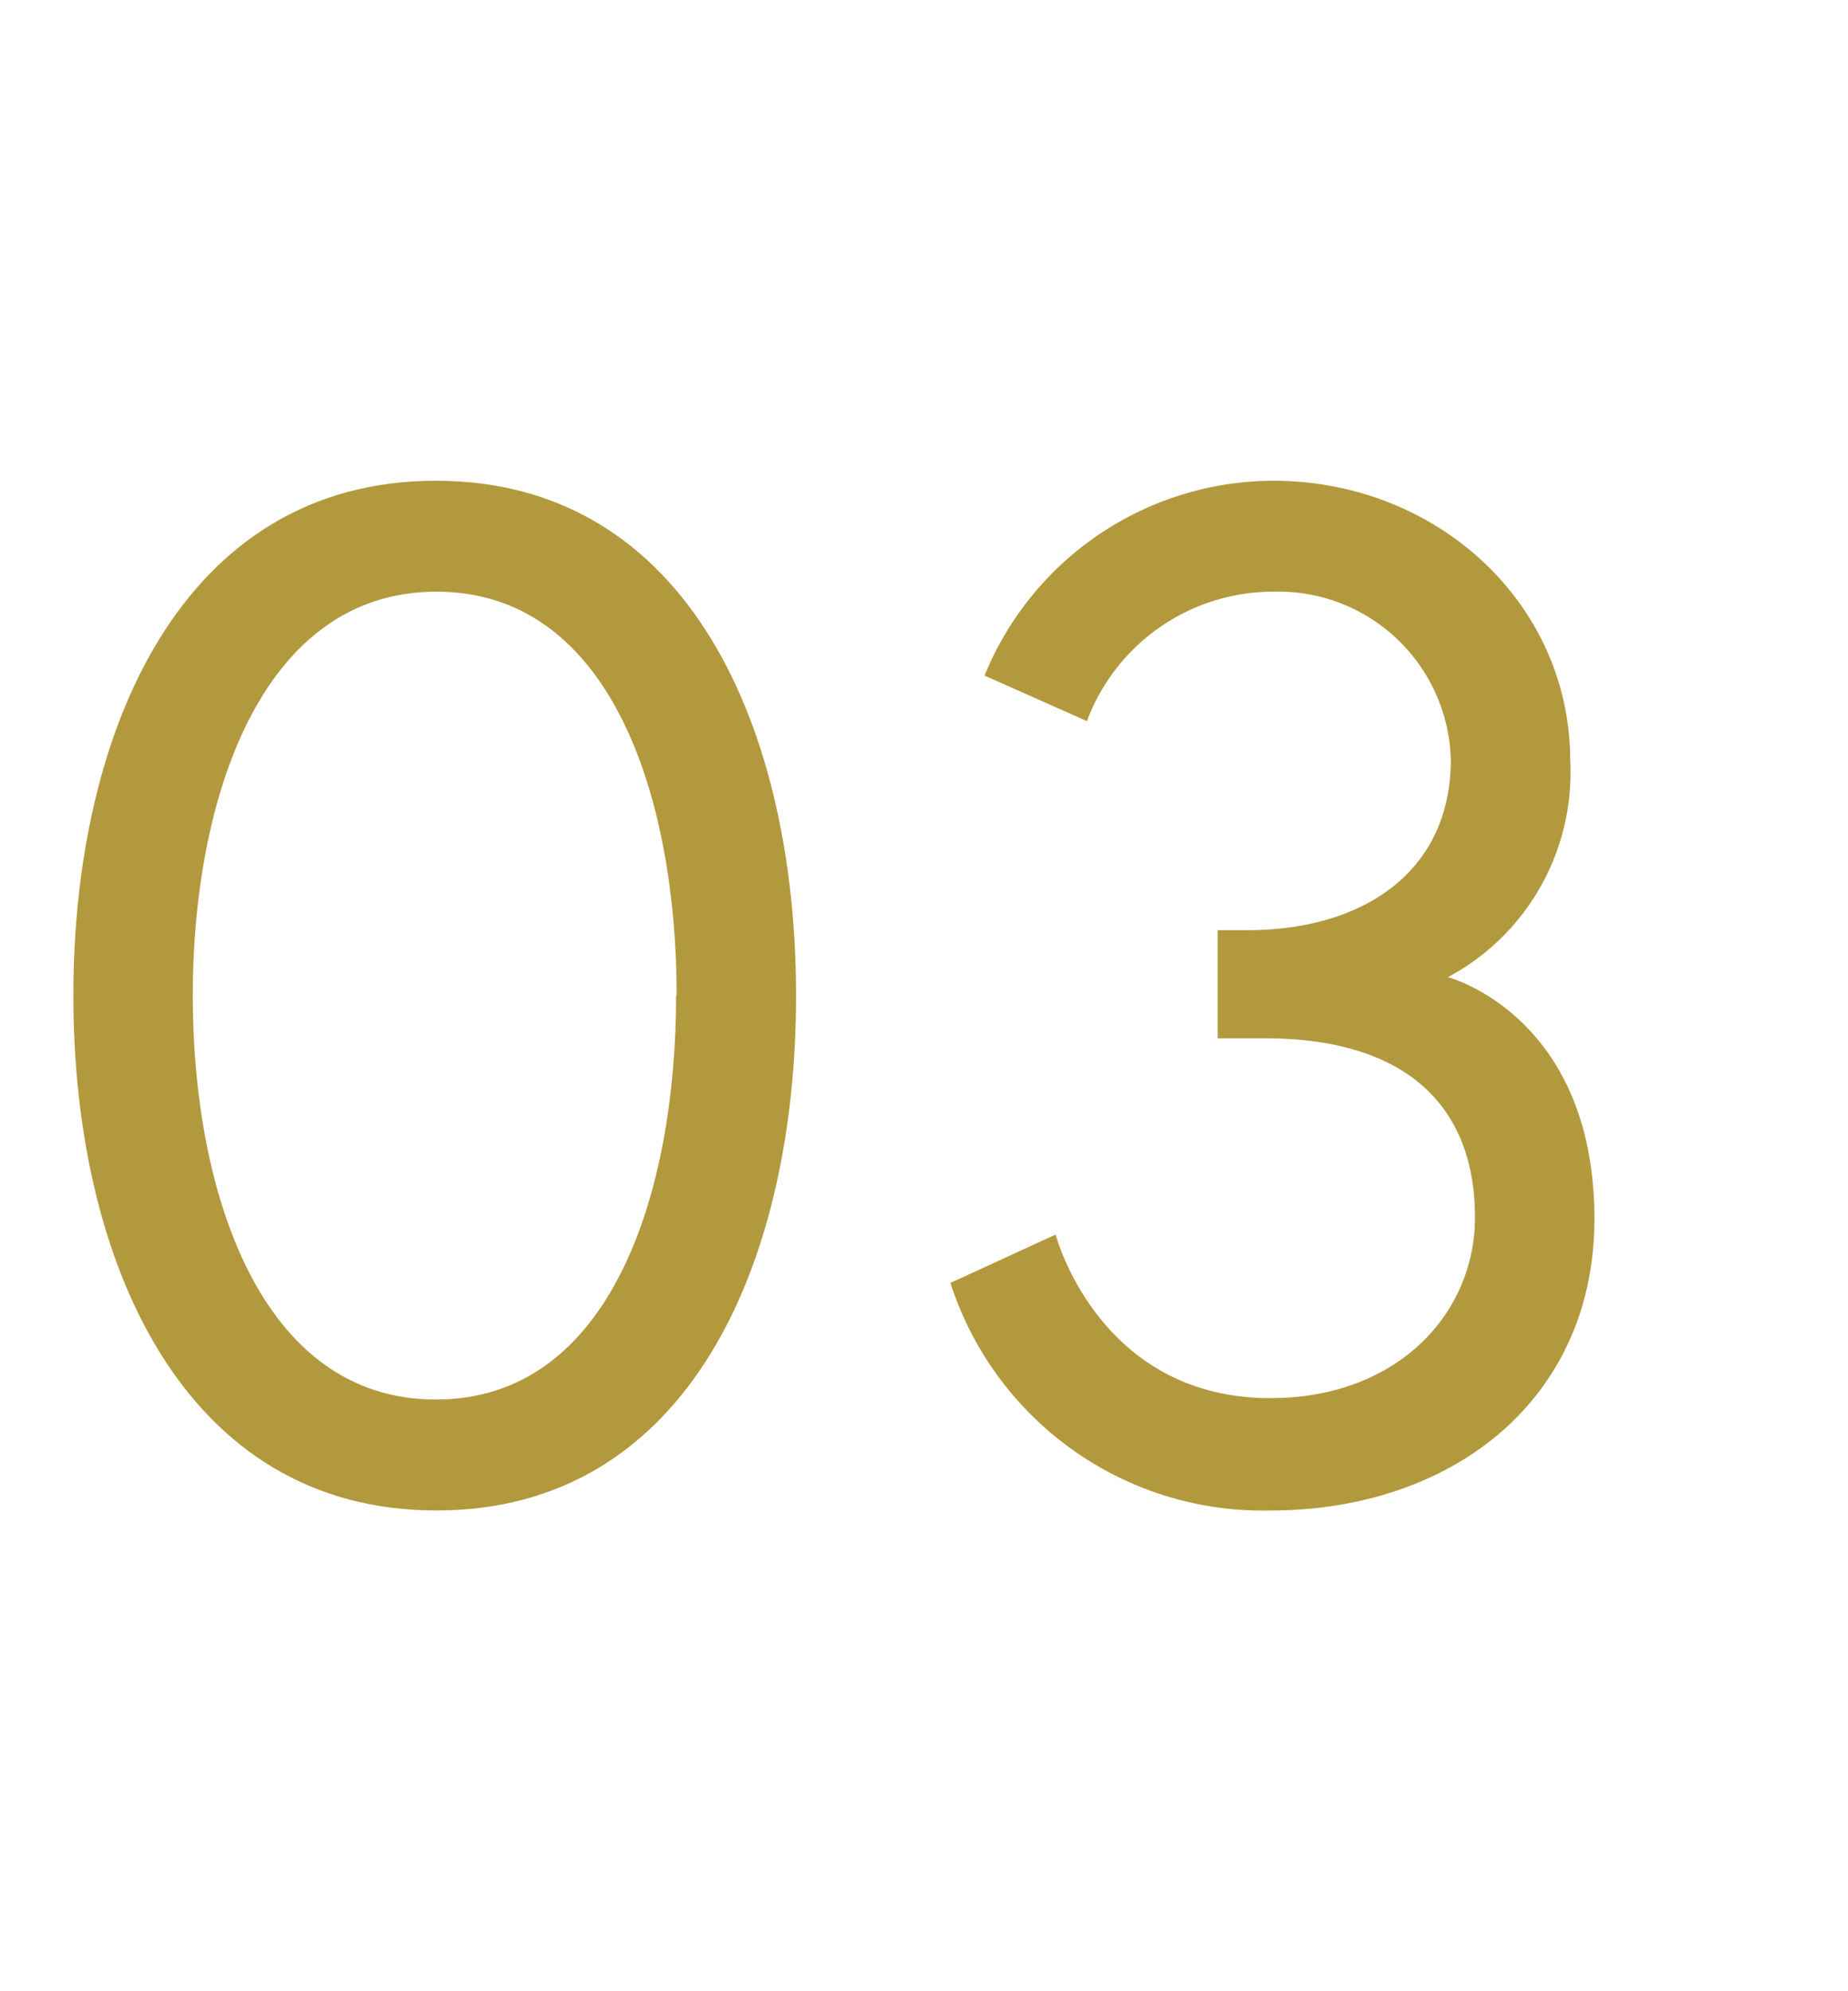
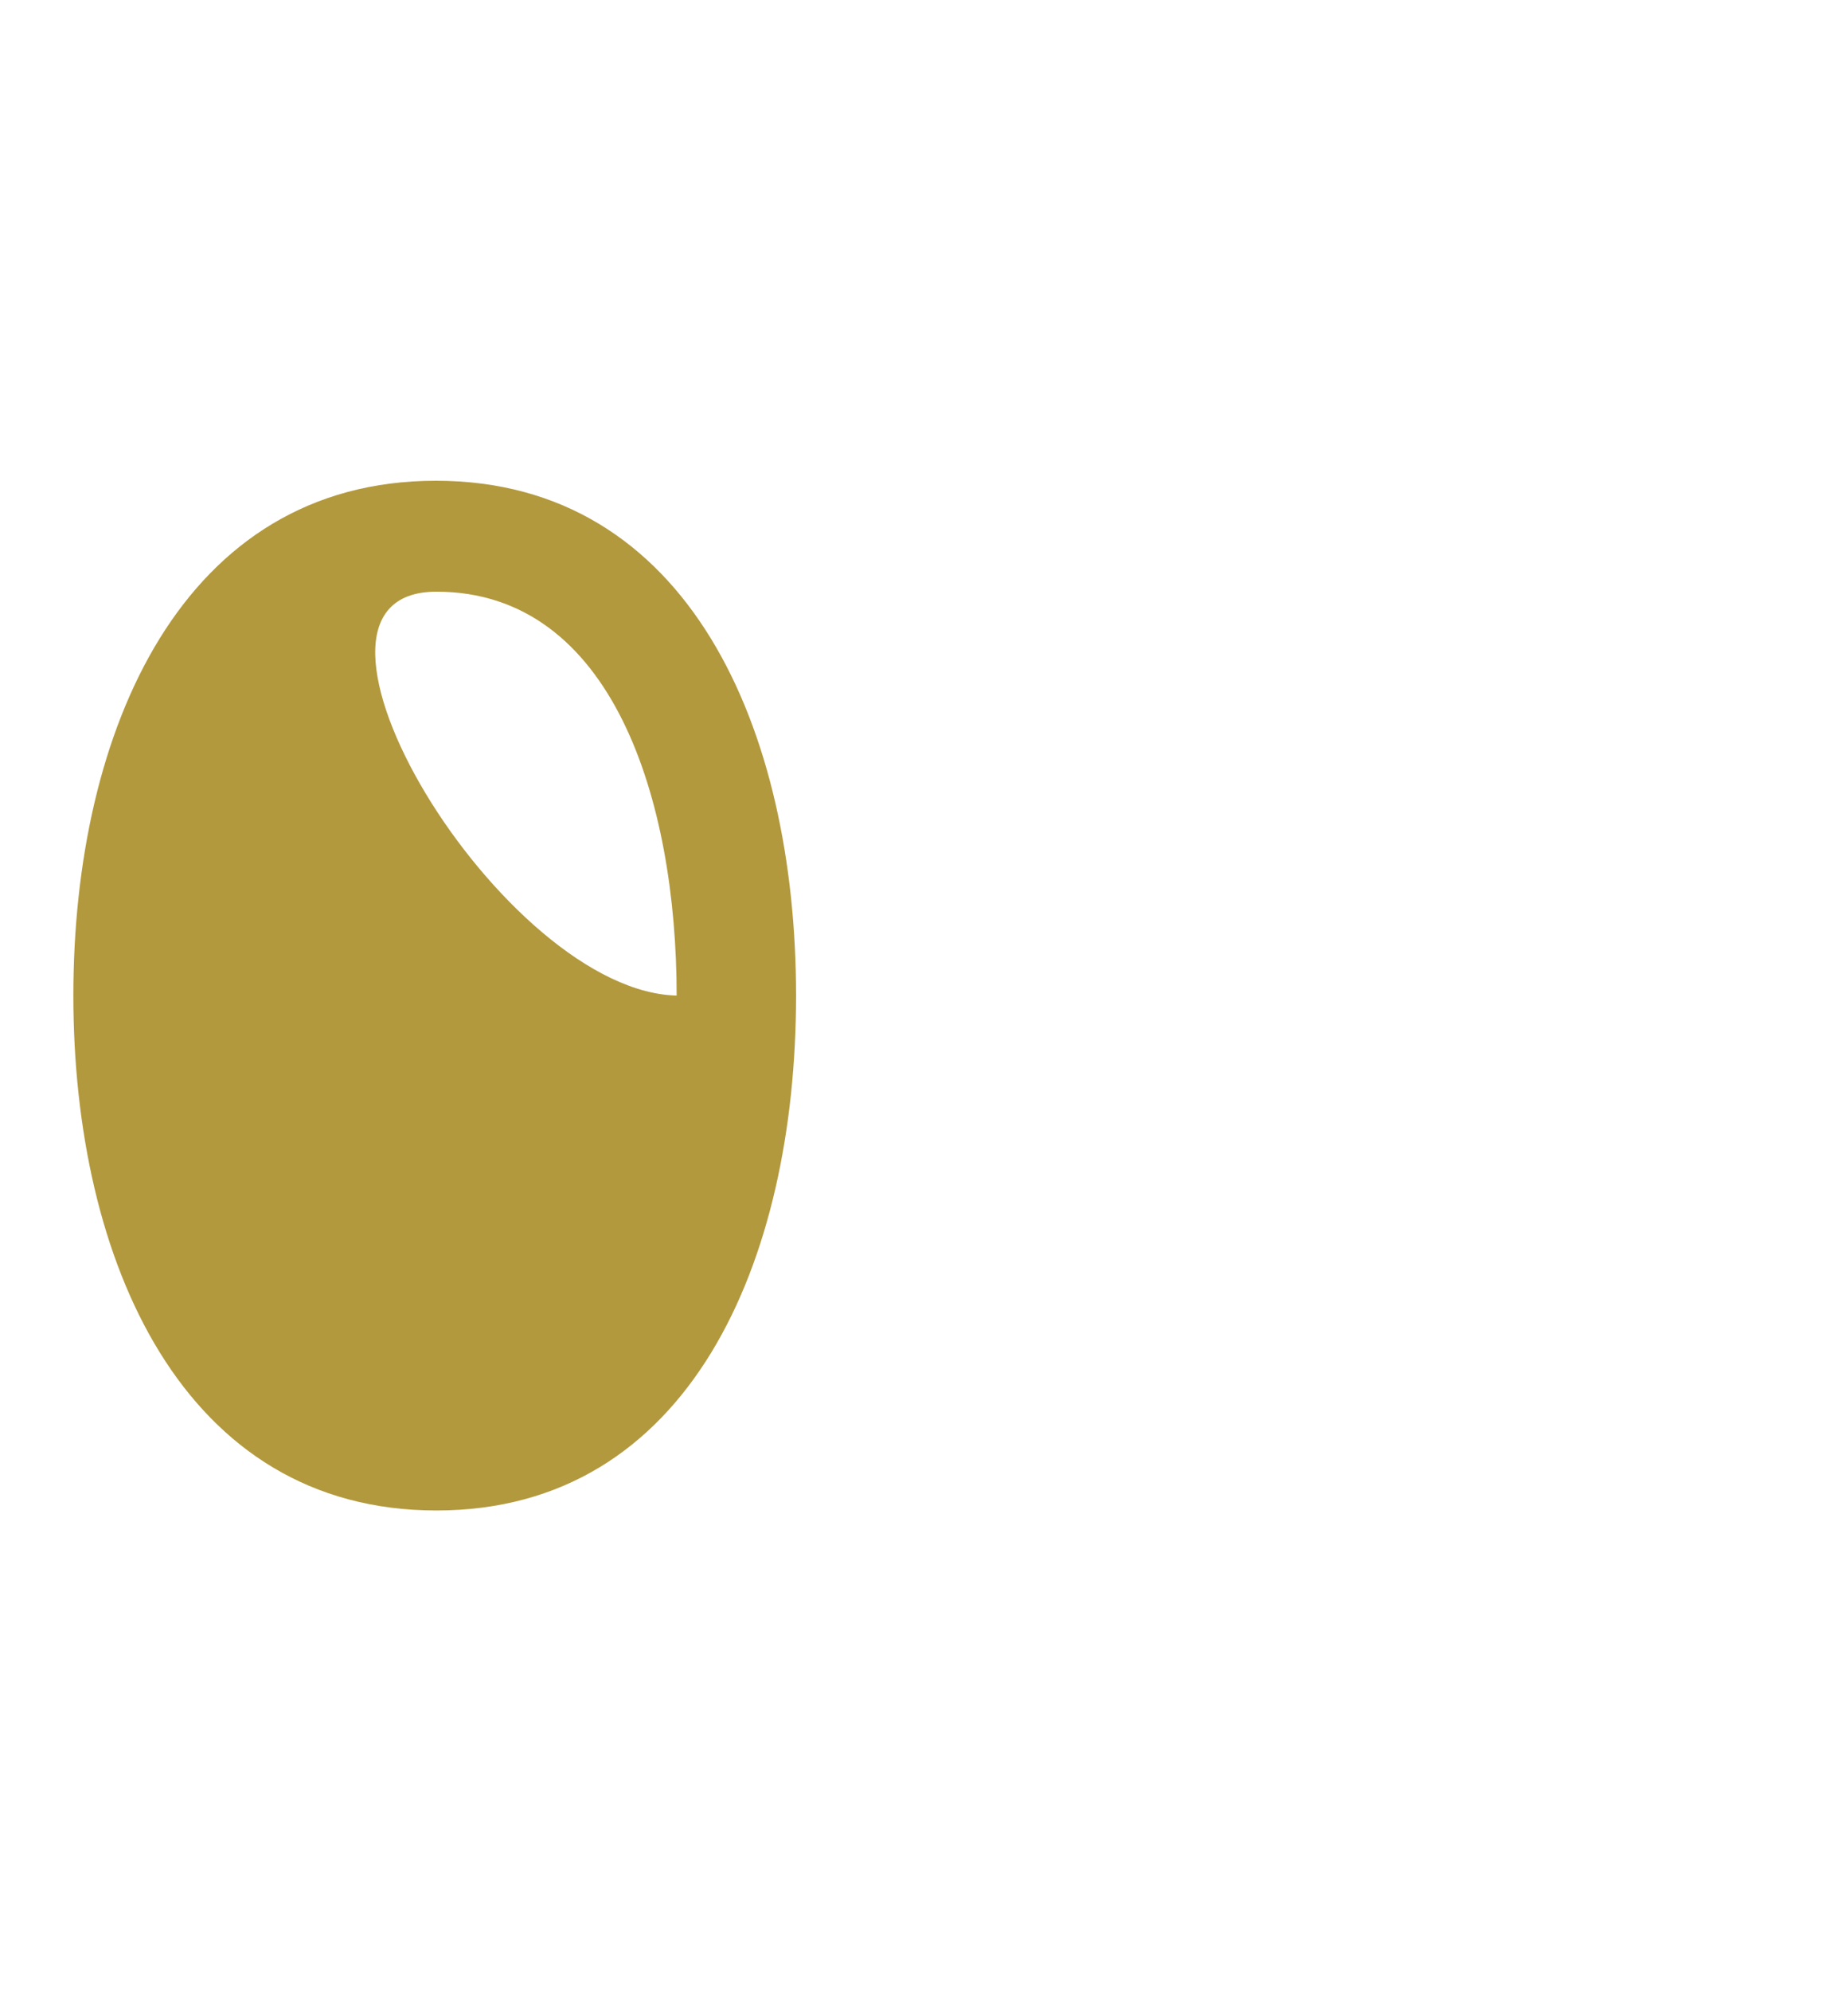
<svg xmlns="http://www.w3.org/2000/svg" viewBox="0 0 65 70">
  <defs>
    <style>.cls-1{fill:#fff;}.cls-2{fill:#b3993d;}</style>
  </defs>
  <title>delta

</title>
  <g id="レイヤー_2" data-name="レイヤー 2">
    <g id="contents">
      <rect class="cls-1" width="65" height="70" />
-       <path class="cls-2" d="M28,35c0,9.35-3.75,18.1-12.65,18.1S2.58,44.35,2.58,35,6.43,16.9,15.33,16.9,28,25.65,28,35Zm-4.2,0c0-6.85-2.25-14.2-8.45-14.2S6.78,28.15,6.78,35s2.35,14.2,8.55,14.2S23.78,41.85,23.78,35Z" />
-       <path class="cls-2" d="M44.78,20.8a7,7,0,0,0-6.55,4.55l-3.6-1.6A11,11,0,0,1,44.78,16.9c5.75,0,10.45,4.3,10.45,9.85a8.15,8.15,0,0,1-4.3,7.6s5.15,1.35,5.15,8.5c0,6.35-5,10.25-11.4,10.25a11.54,11.54,0,0,1-11.25-8l3.7-1.7s1.5,5.75,7.55,5.75c4.5,0,7.2-3,7.2-6.35,0-3.9-2.4-6.3-7.4-6.3H42.83V32.7h1.05c4,0,7.15-2,7.15-6A6.07,6.07,0,0,0,44.78,20.8Z" />
+       <path class="cls-2" d="M28,35c0,9.35-3.75,18.1-12.65,18.1S2.58,44.35,2.58,35,6.43,16.9,15.33,16.9,28,25.65,28,35Zm-4.2,0c0-6.85-2.25-14.2-8.45-14.2s2.35,14.2,8.55,14.2S23.78,41.85,23.78,35Z" />
    </g>
  </g>
</svg>